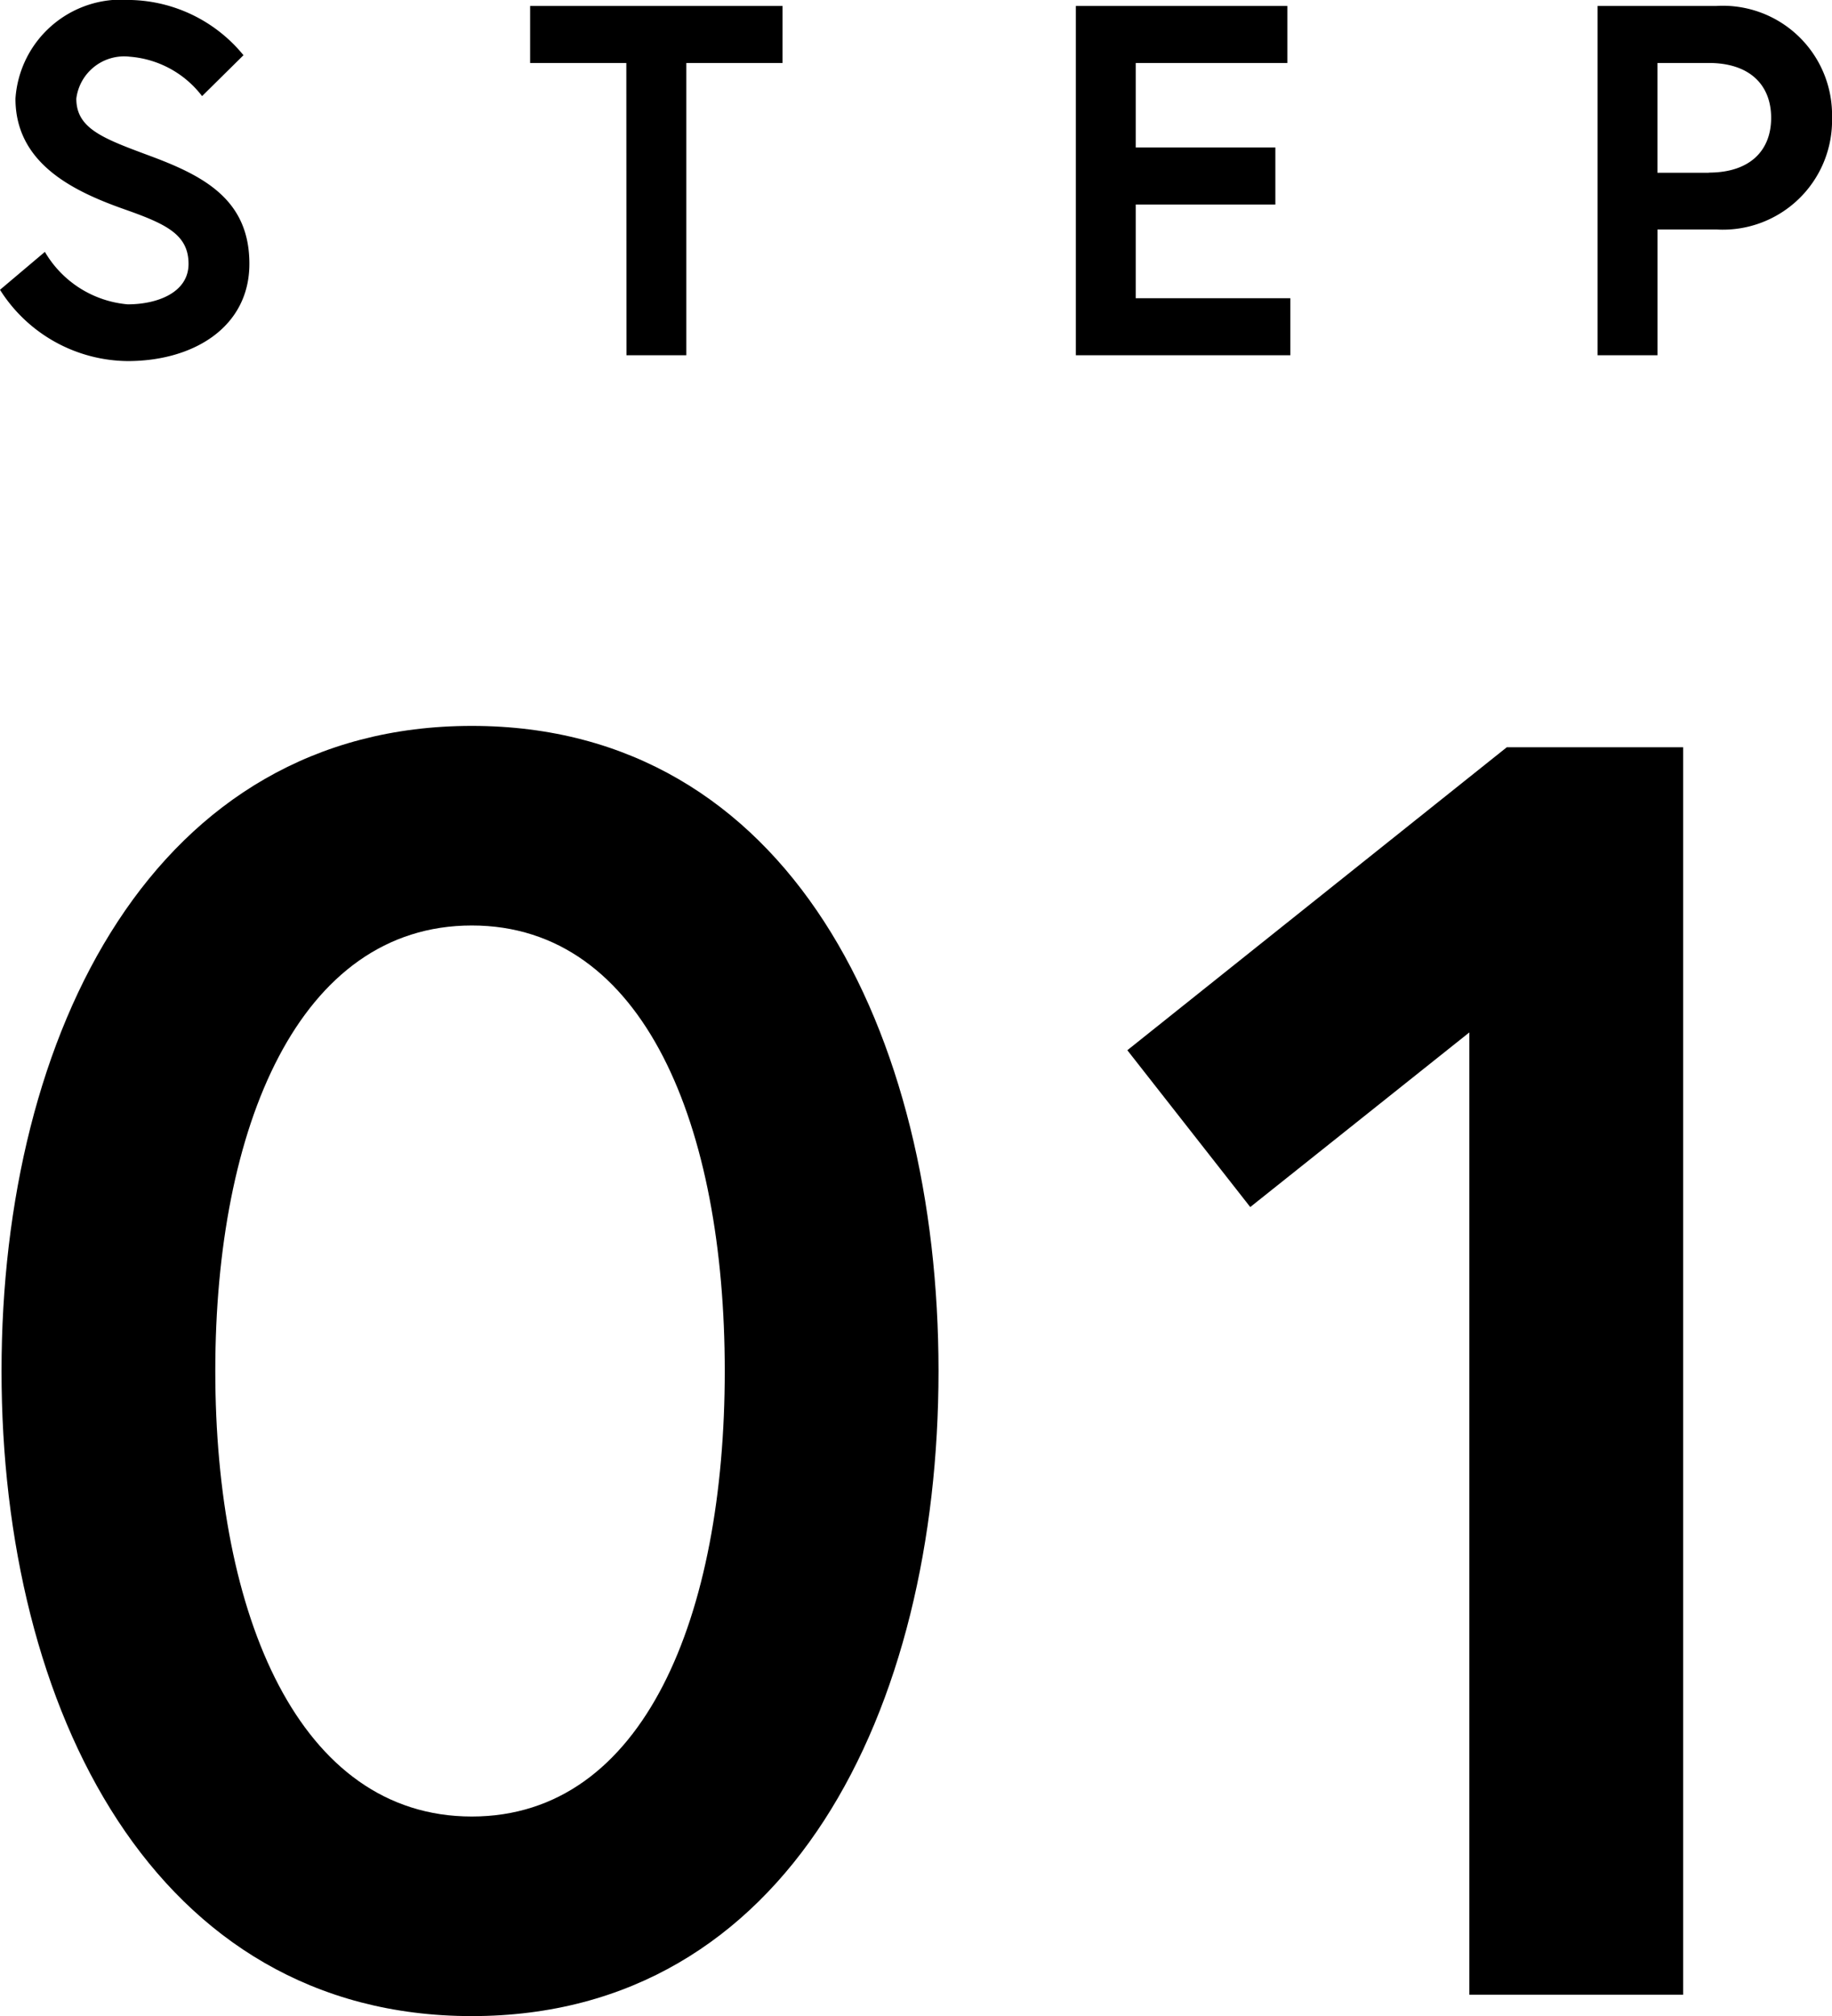
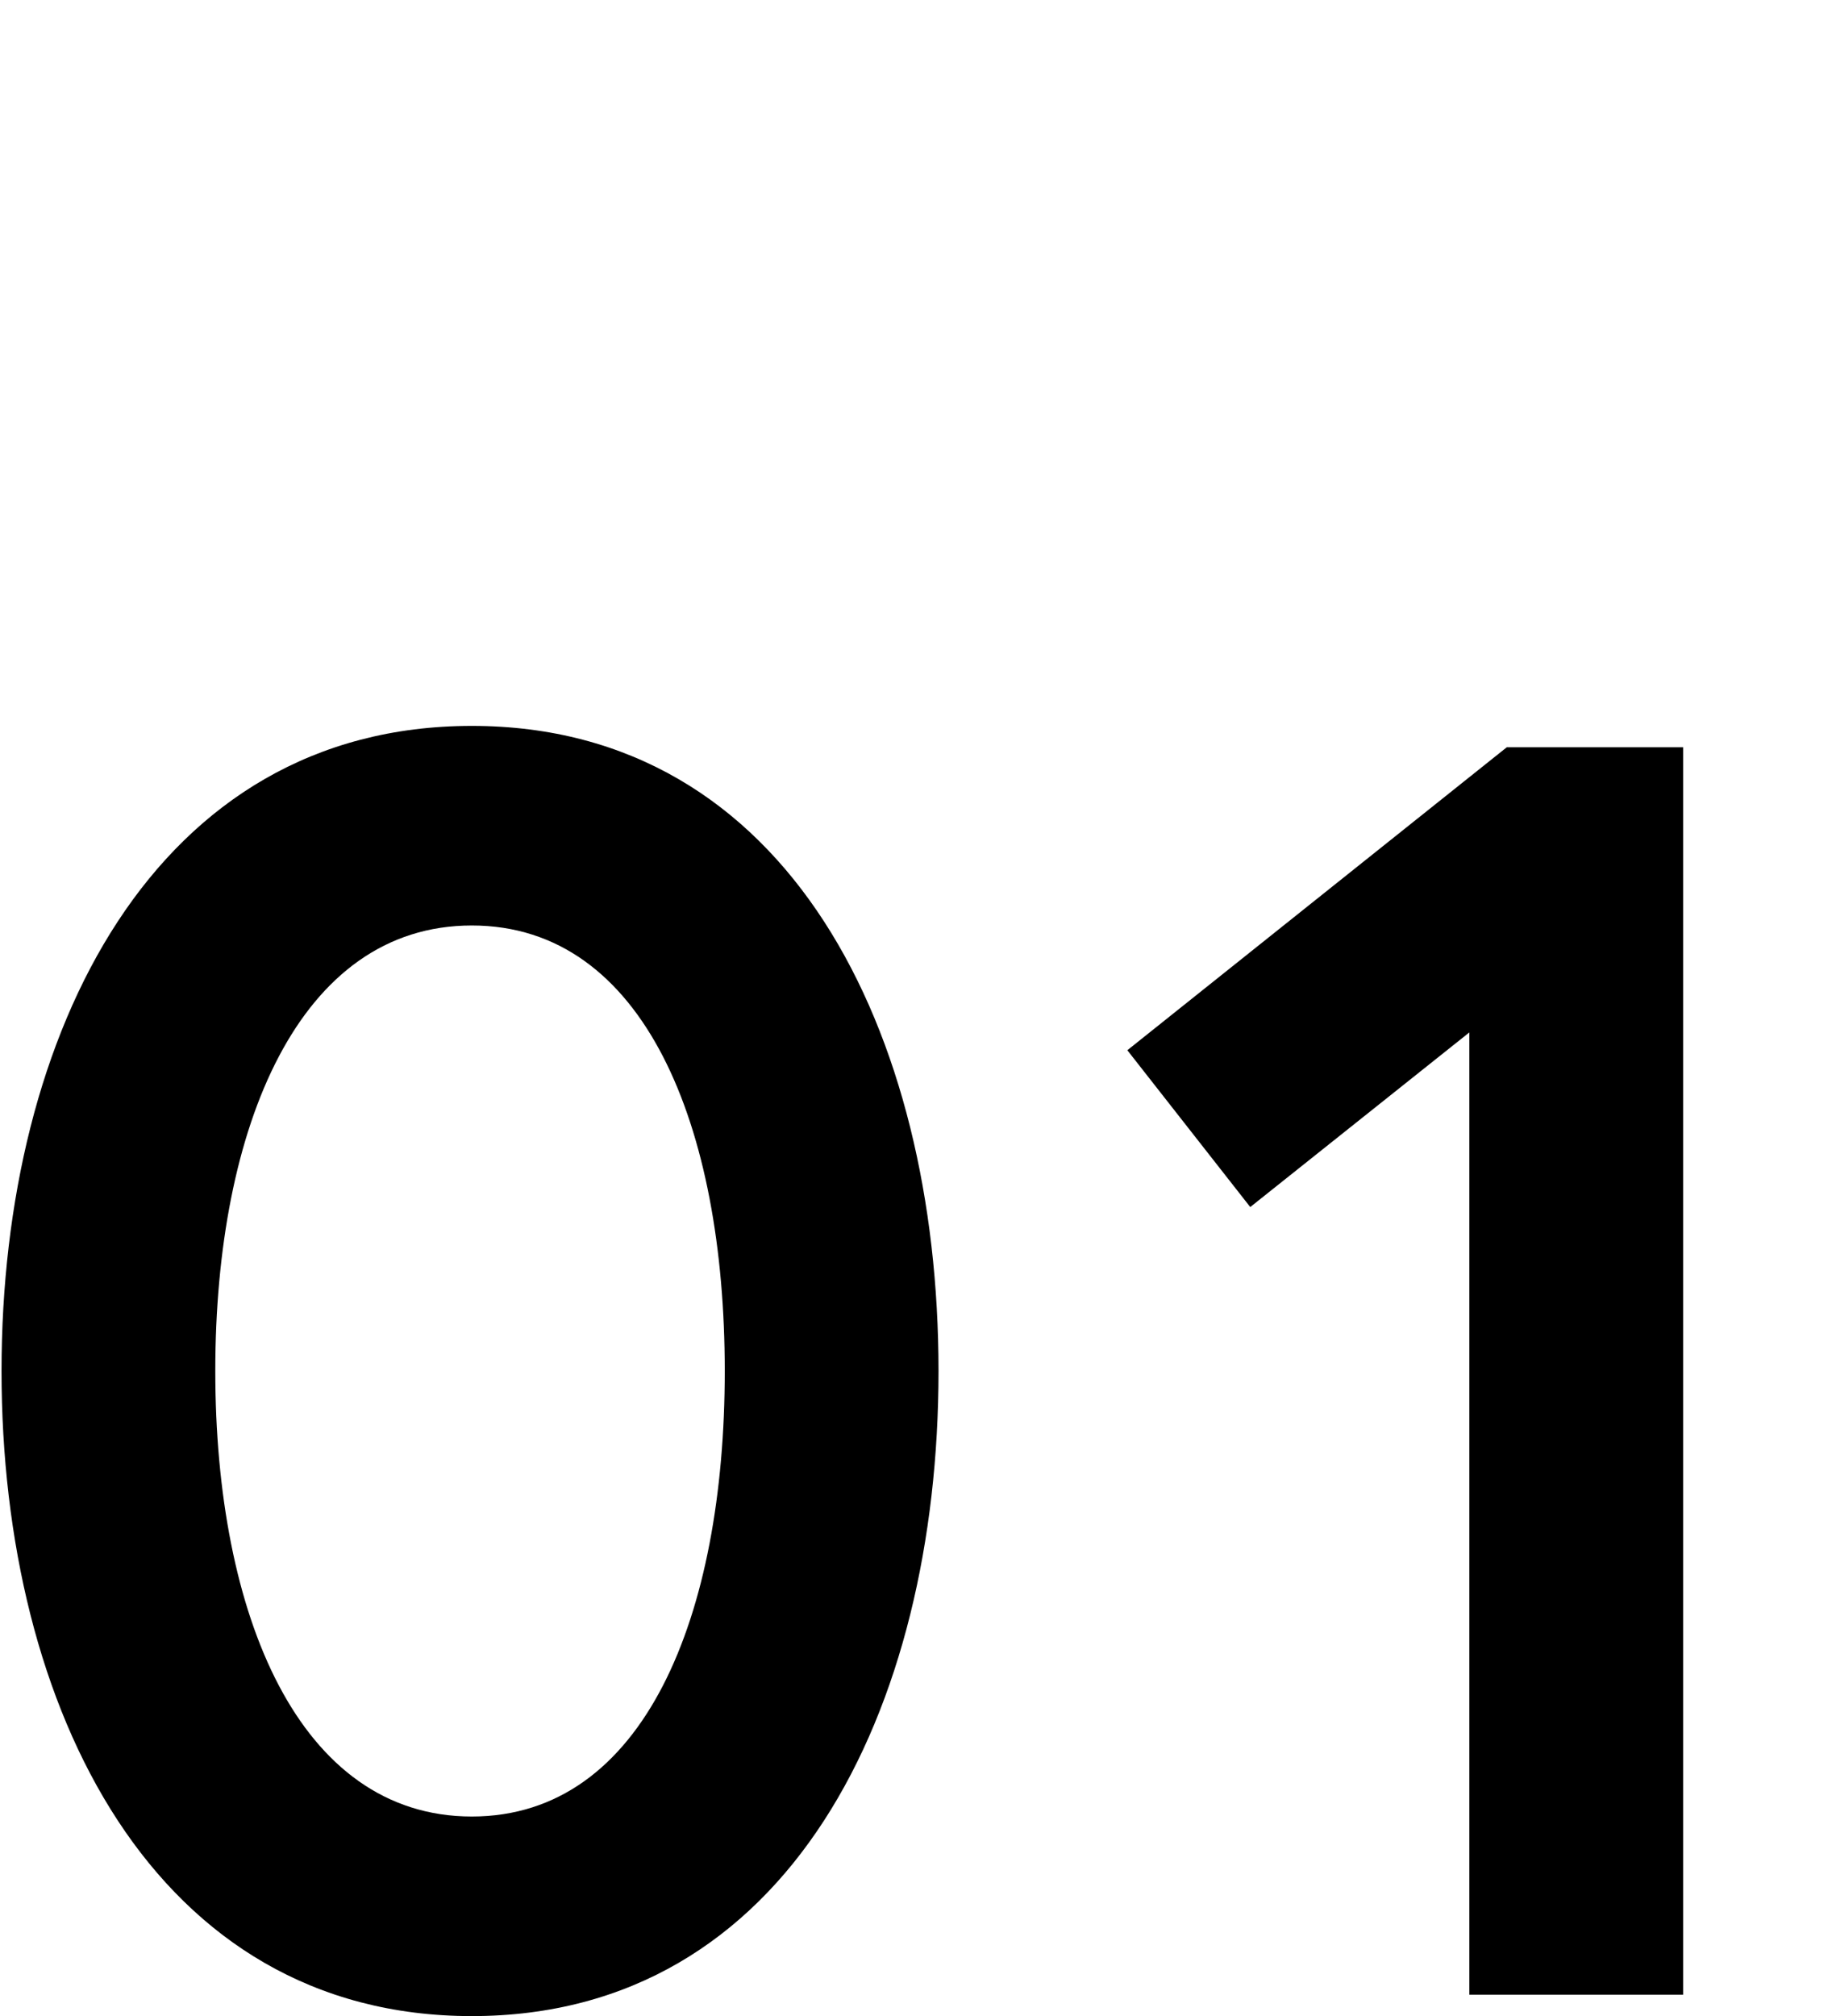
<svg xmlns="http://www.w3.org/2000/svg" width="51.422" height="56.568" viewBox="0 0 51.422 56.568">
  <g transform="translate(-2.565 -0.243)">
-     <path d="M-20.251-2.562c0,.8-.868,1.134-1.708,1.134A2.992,2.992,0,0,1-24.283-2.9l-1.26,1.064a4.284,4.284,0,0,0,3.584,2c1.848,0,3.416-.952,3.416-2.73s-1.246-2.45-2.744-3.01c-1.344-.5-2.114-.77-2.114-1.624a1.353,1.353,0,0,1,1.5-1.176,2.827,2.827,0,0,1,2.03,1.106l1.162-1.148A4.212,4.212,0,0,0-21.9-9.968,2.978,2.978,0,0,0-25.109-7.2c0,1.82,1.624,2.6,3.066,3.108C-20.881-3.682-20.251-3.388-20.251-2.562ZM-7.959,0h1.68V-8.2h2.7V-9.8h-7.084v1.6h2.7ZM6.335-8.2h4.256V-9.8H4.655V0h6.02V-1.6H6.335V-4.228h3.92v-1.6H6.335Zm16.086,3.08H20.979V-8.2h1.442c1.148,0,1.75.616,1.75,1.54S23.569-5.124,22.421-5.124ZM19.3,0h1.68V-3.528h1.652a3.067,3.067,0,0,0,3.248-3.136A3.067,3.067,0,0,0,22.631-9.8H19.3Z" transform="translate(28.108 10.21)" />
    <path d="M-12.3-35.6c-8.9,0-13.2,8.6-13.2,18.1S-21.2.6-12.3.6.8-8,.8-17.5-3.4-35.6-12.3-35.6Zm0,30.6c-4.85,0-7.2-5.65-7.2-12.5S-17.15-30-12.3-30s7.1,5.65,7.1,12.5S-7.45-5-12.3-5ZM6.1-26.5l3.45,4.4L15.7-27V0h6V-35H16.75Z" transform="translate(28.108 56.21)" />
  </g>
</svg>